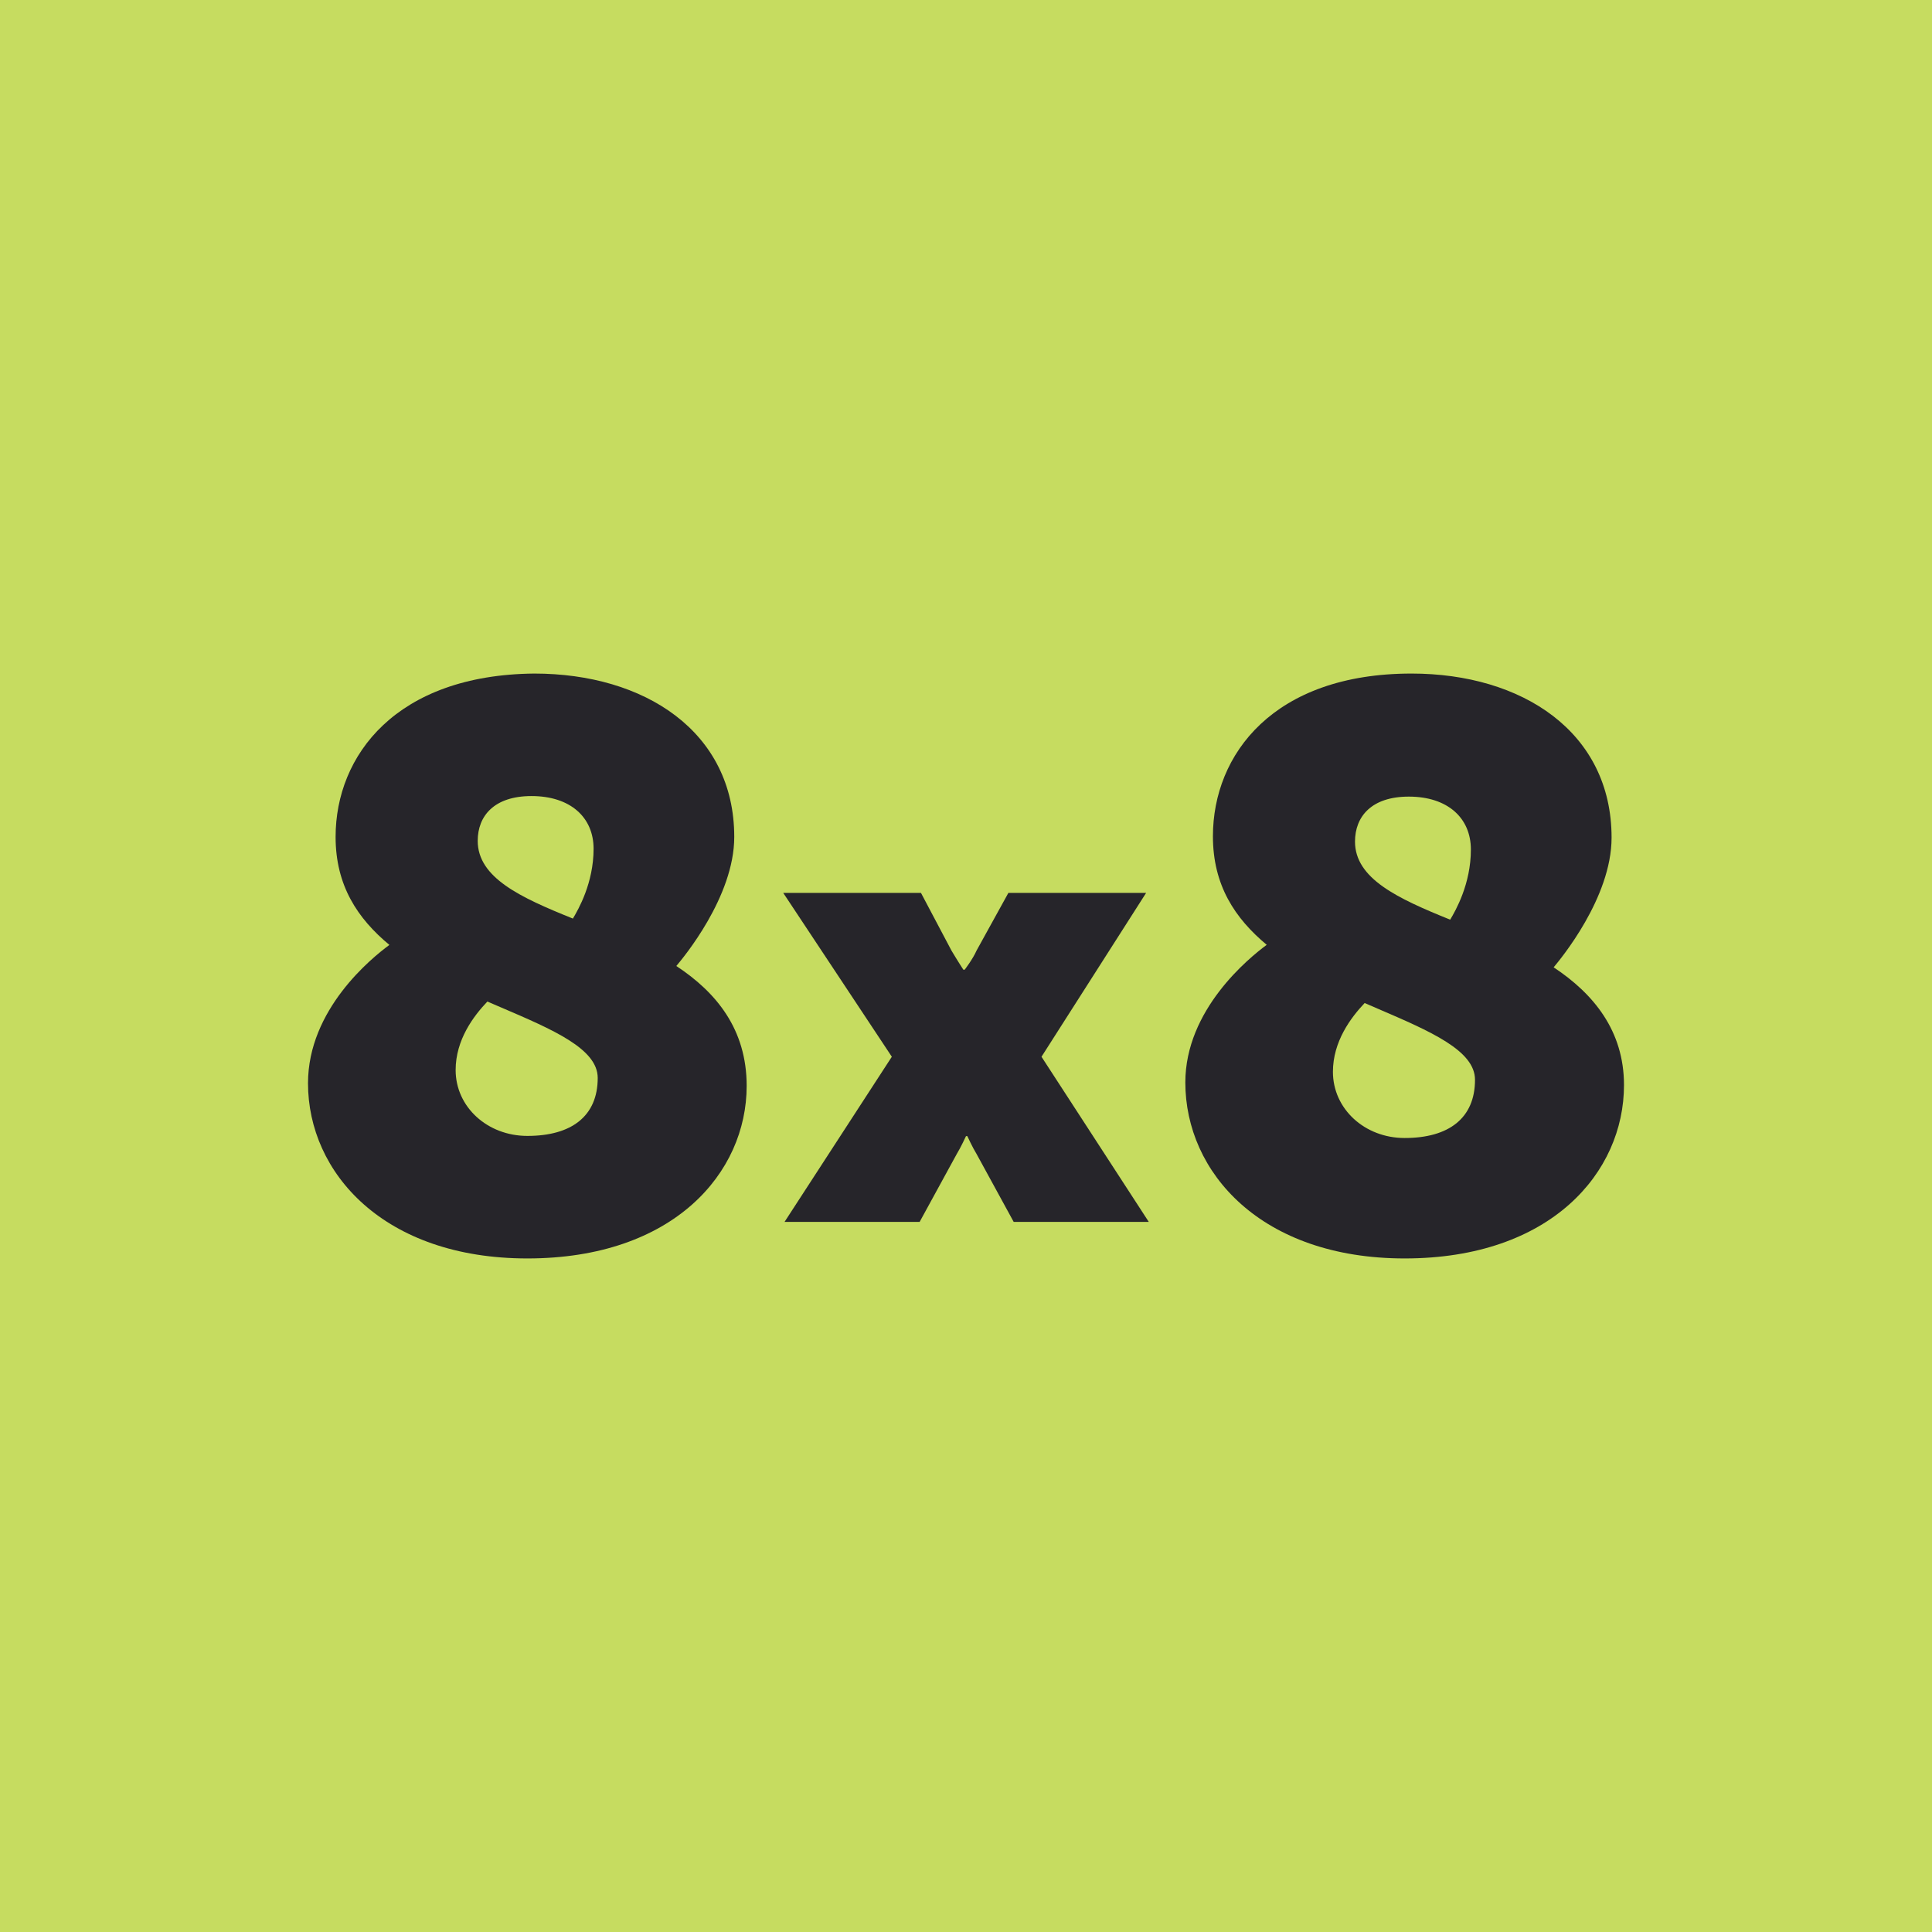
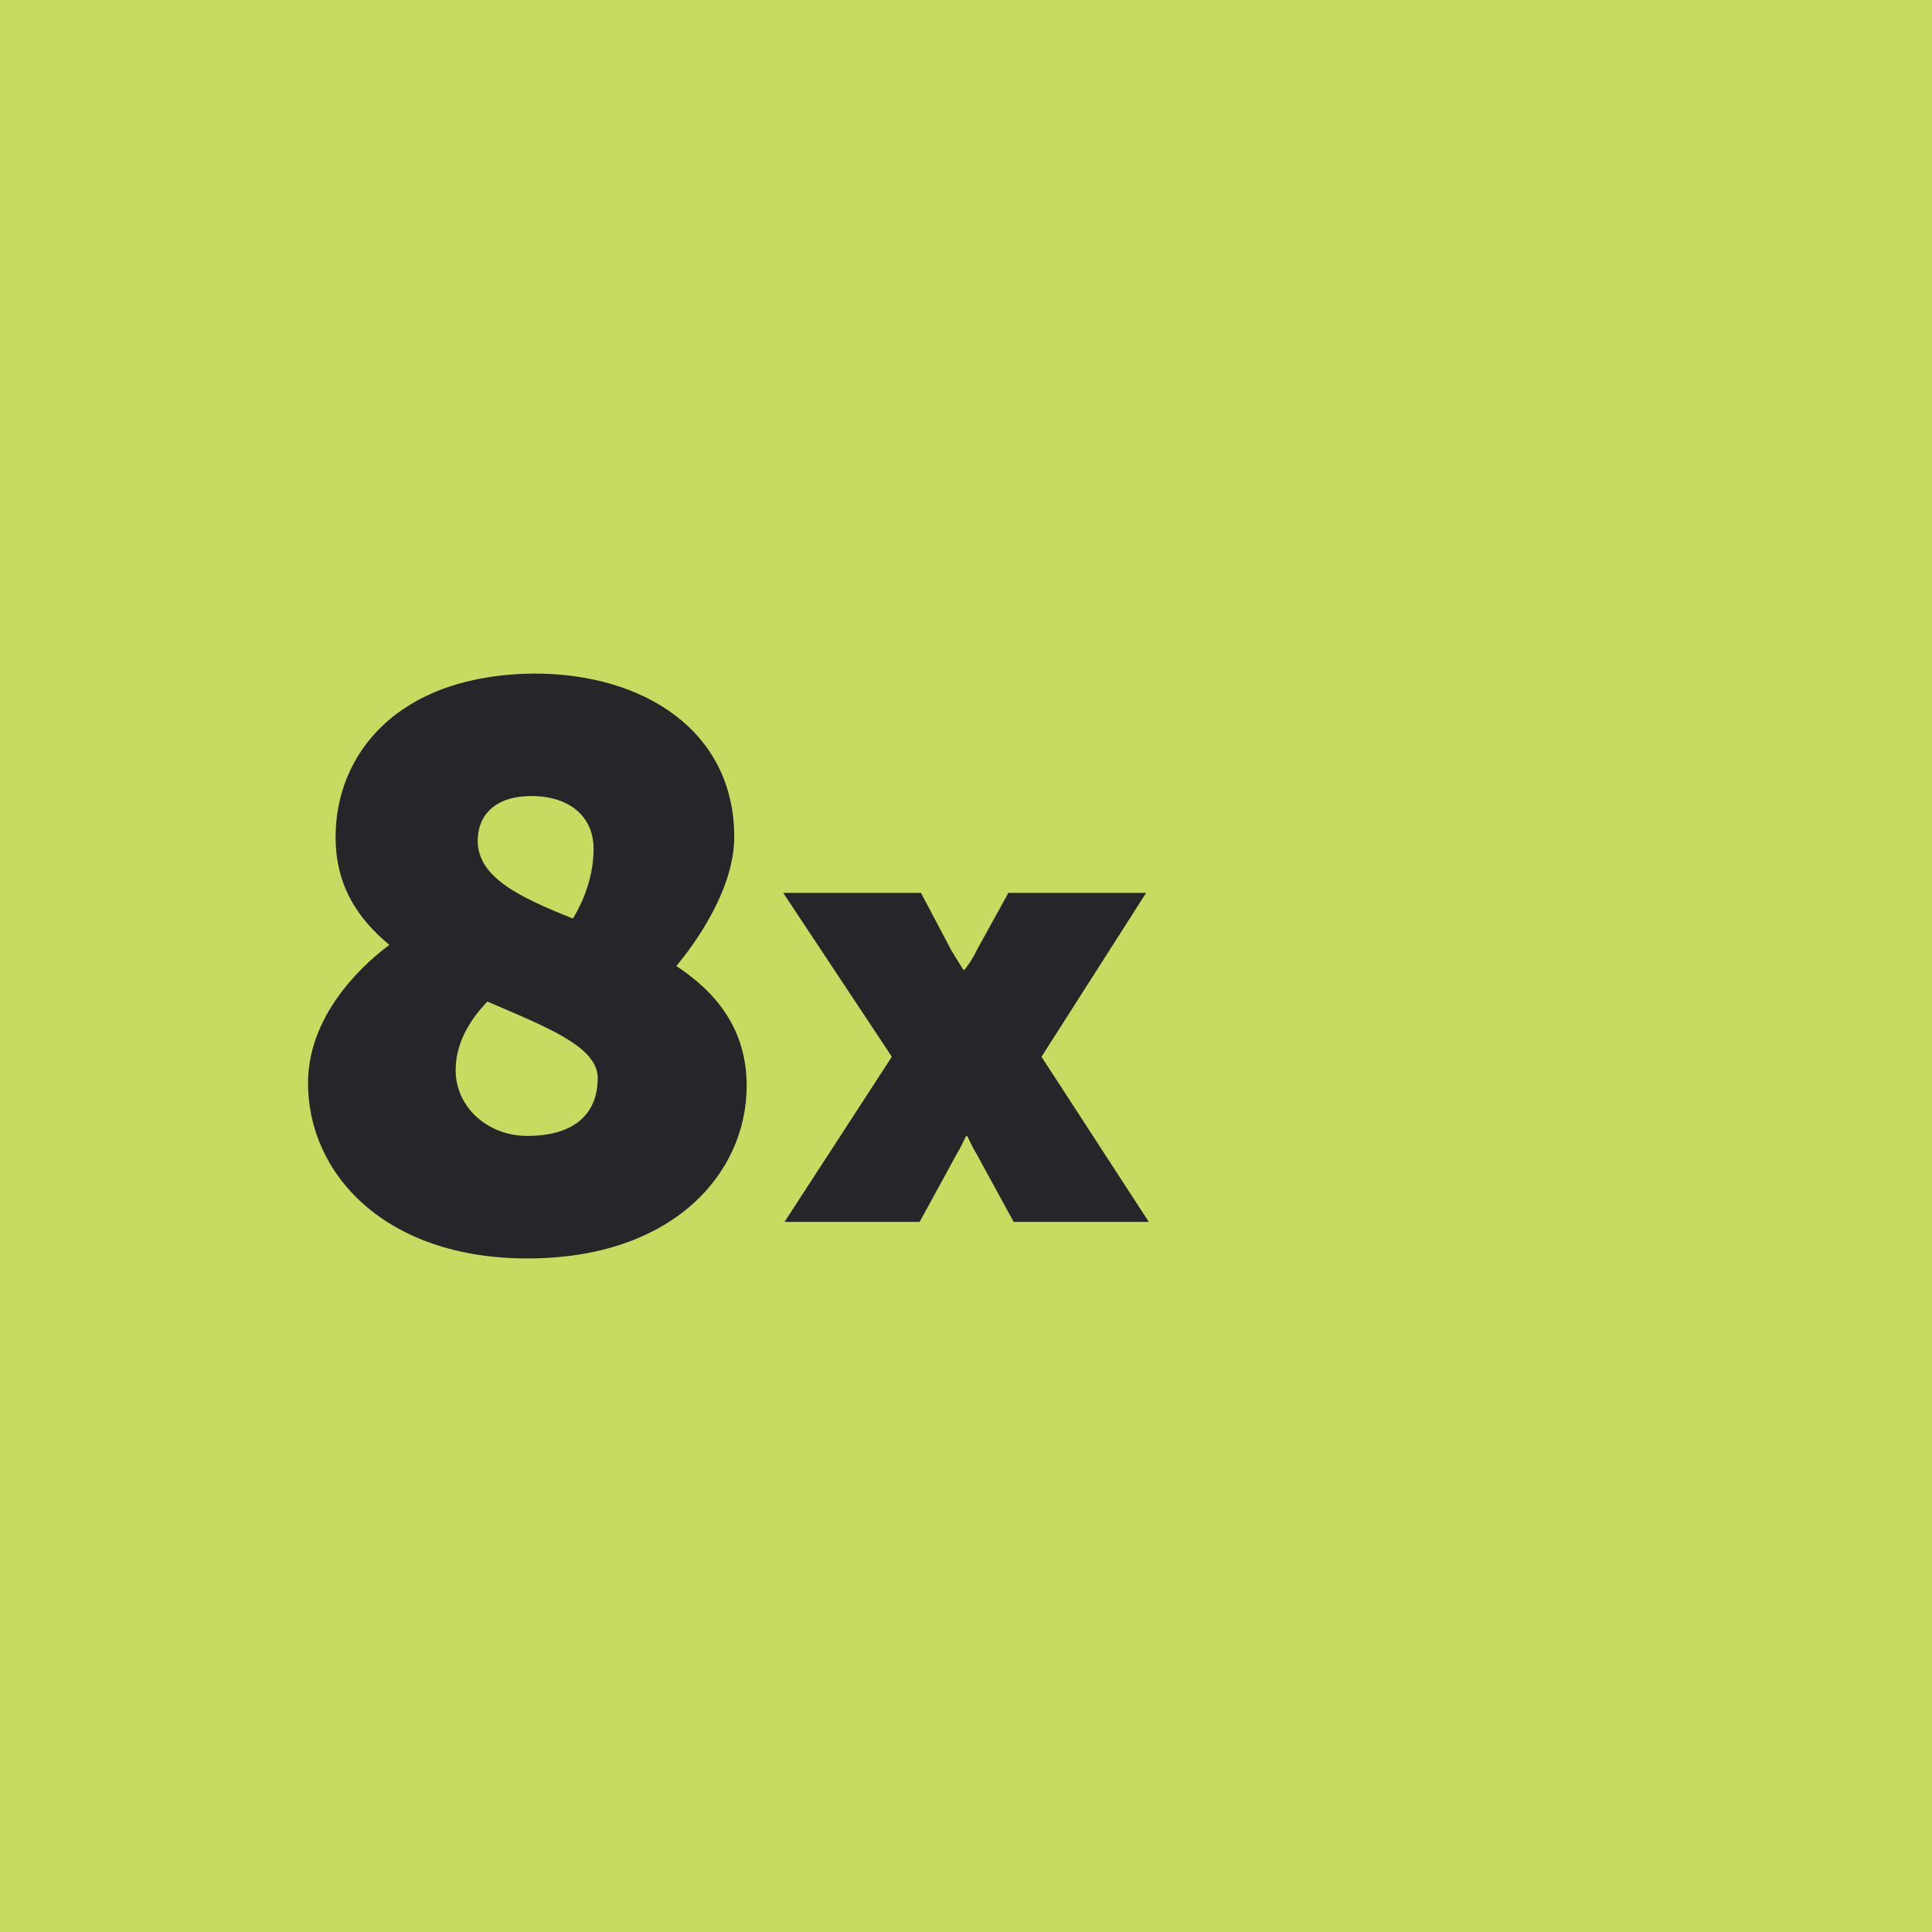
<svg xmlns="http://www.w3.org/2000/svg" version="1.1" width="1024" height="1024">
  <svg width="1024" height="1024" viewBox="0 0 1024 1024" fill="none">
    <rect width="1024" height="1024" fill="#C6DC60" />
    <path fill-rule="evenodd" clip-rule="evenodd" d="M358.556 511.888L358.462 512C379.665 525.964 395.75 545.514 395.75 575.536C395.75 621.617 357 667 279.5 667C203.462 667 163.25 621.617 163.25 574.14C163.25 535.041 196.882 507.811 206.387 500.829C189.571 486.865 177.873 469.41 177.873 443.577C177.873 400.288 210.042 357.698 283.156 357C341.646 357 389.17 387.721 389.17 443.577C389.17 475.378 361.931 507.863 358.556 511.888ZM281.712 421.927C302.183 421.927 314.613 433.099 314.613 449.855C314.613 468.009 306.57 481.972 303.646 486.86C275.863 475.689 253.198 465.216 253.198 445.666C253.198 432.4 261.971 421.927 281.712 421.927ZM241.498 567.147C241.498 586.697 258.314 602.057 279.517 602.057C302.913 602.057 316.804 591.584 316.804 571.336C316.804 555.889 293.194 545.782 265.447 533.904C263.099 532.899 260.71 531.876 258.314 530.841C251.002 538.521 241.498 551.088 241.498 567.147Z" fill="#26252A" />
    <path d="M534.464 473.25H607.471L552.014 560.098L608.875 647.625H537.272L517.616 611.664C515.51 608.272 512.702 602.165 512.702 602.165H512C512 602.165 509.192 608.272 507.086 611.664L487.43 647.625H415.827L472.688 560.098L415.125 473.25H488.132L504.278 503.783C507.086 508.532 510.596 513.96 510.596 513.96H511.298C511.298 513.96 515.51 508.532 517.616 503.783L534.464 473.25Z" fill="#26252A" />
-     <path fill-rule="evenodd" clip-rule="evenodd" d="M823.462 512.701L823.556 512.589C826.93 508.547 854.17 475.914 854.17 443.968C854.17 387.86 806.646 357 748.156 357C675.042 357 642.873 399.783 642.873 443.267C642.873 469.217 654.571 486.751 671.387 500.778C661.882 507.792 628.25 535.145 628.25 573.719C628.25 621.412 668.462 667 744.5 667C822 667 860.75 621.412 860.75 575.122C860.75 546.366 844.665 526.729 823.462 512.701ZM744.496 603.166C723.293 603.166 706.477 587.736 706.477 568.098C706.477 551.967 715.981 539.342 723.293 531.627C725.69 532.667 728.069 533.69 730.418 534.701C758.165 546.632 781.783 556.789 781.783 572.306C781.783 592.645 767.892 603.166 744.496 603.166ZM779.596 450.275C779.596 433.443 767.166 422.221 746.695 422.221C726.954 422.221 718.18 432.742 718.18 446.067C718.18 465.705 740.846 476.226 768.629 487.447C771.553 482.538 779.596 468.511 779.596 450.275Z" fill="#26252A" />
  </svg>
  <style>@media (prefers-color-scheme: light) { :root { filter: none; } }
@media (prefers-color-scheme: dark) { :root { filter: none; } }
</style>
</svg>